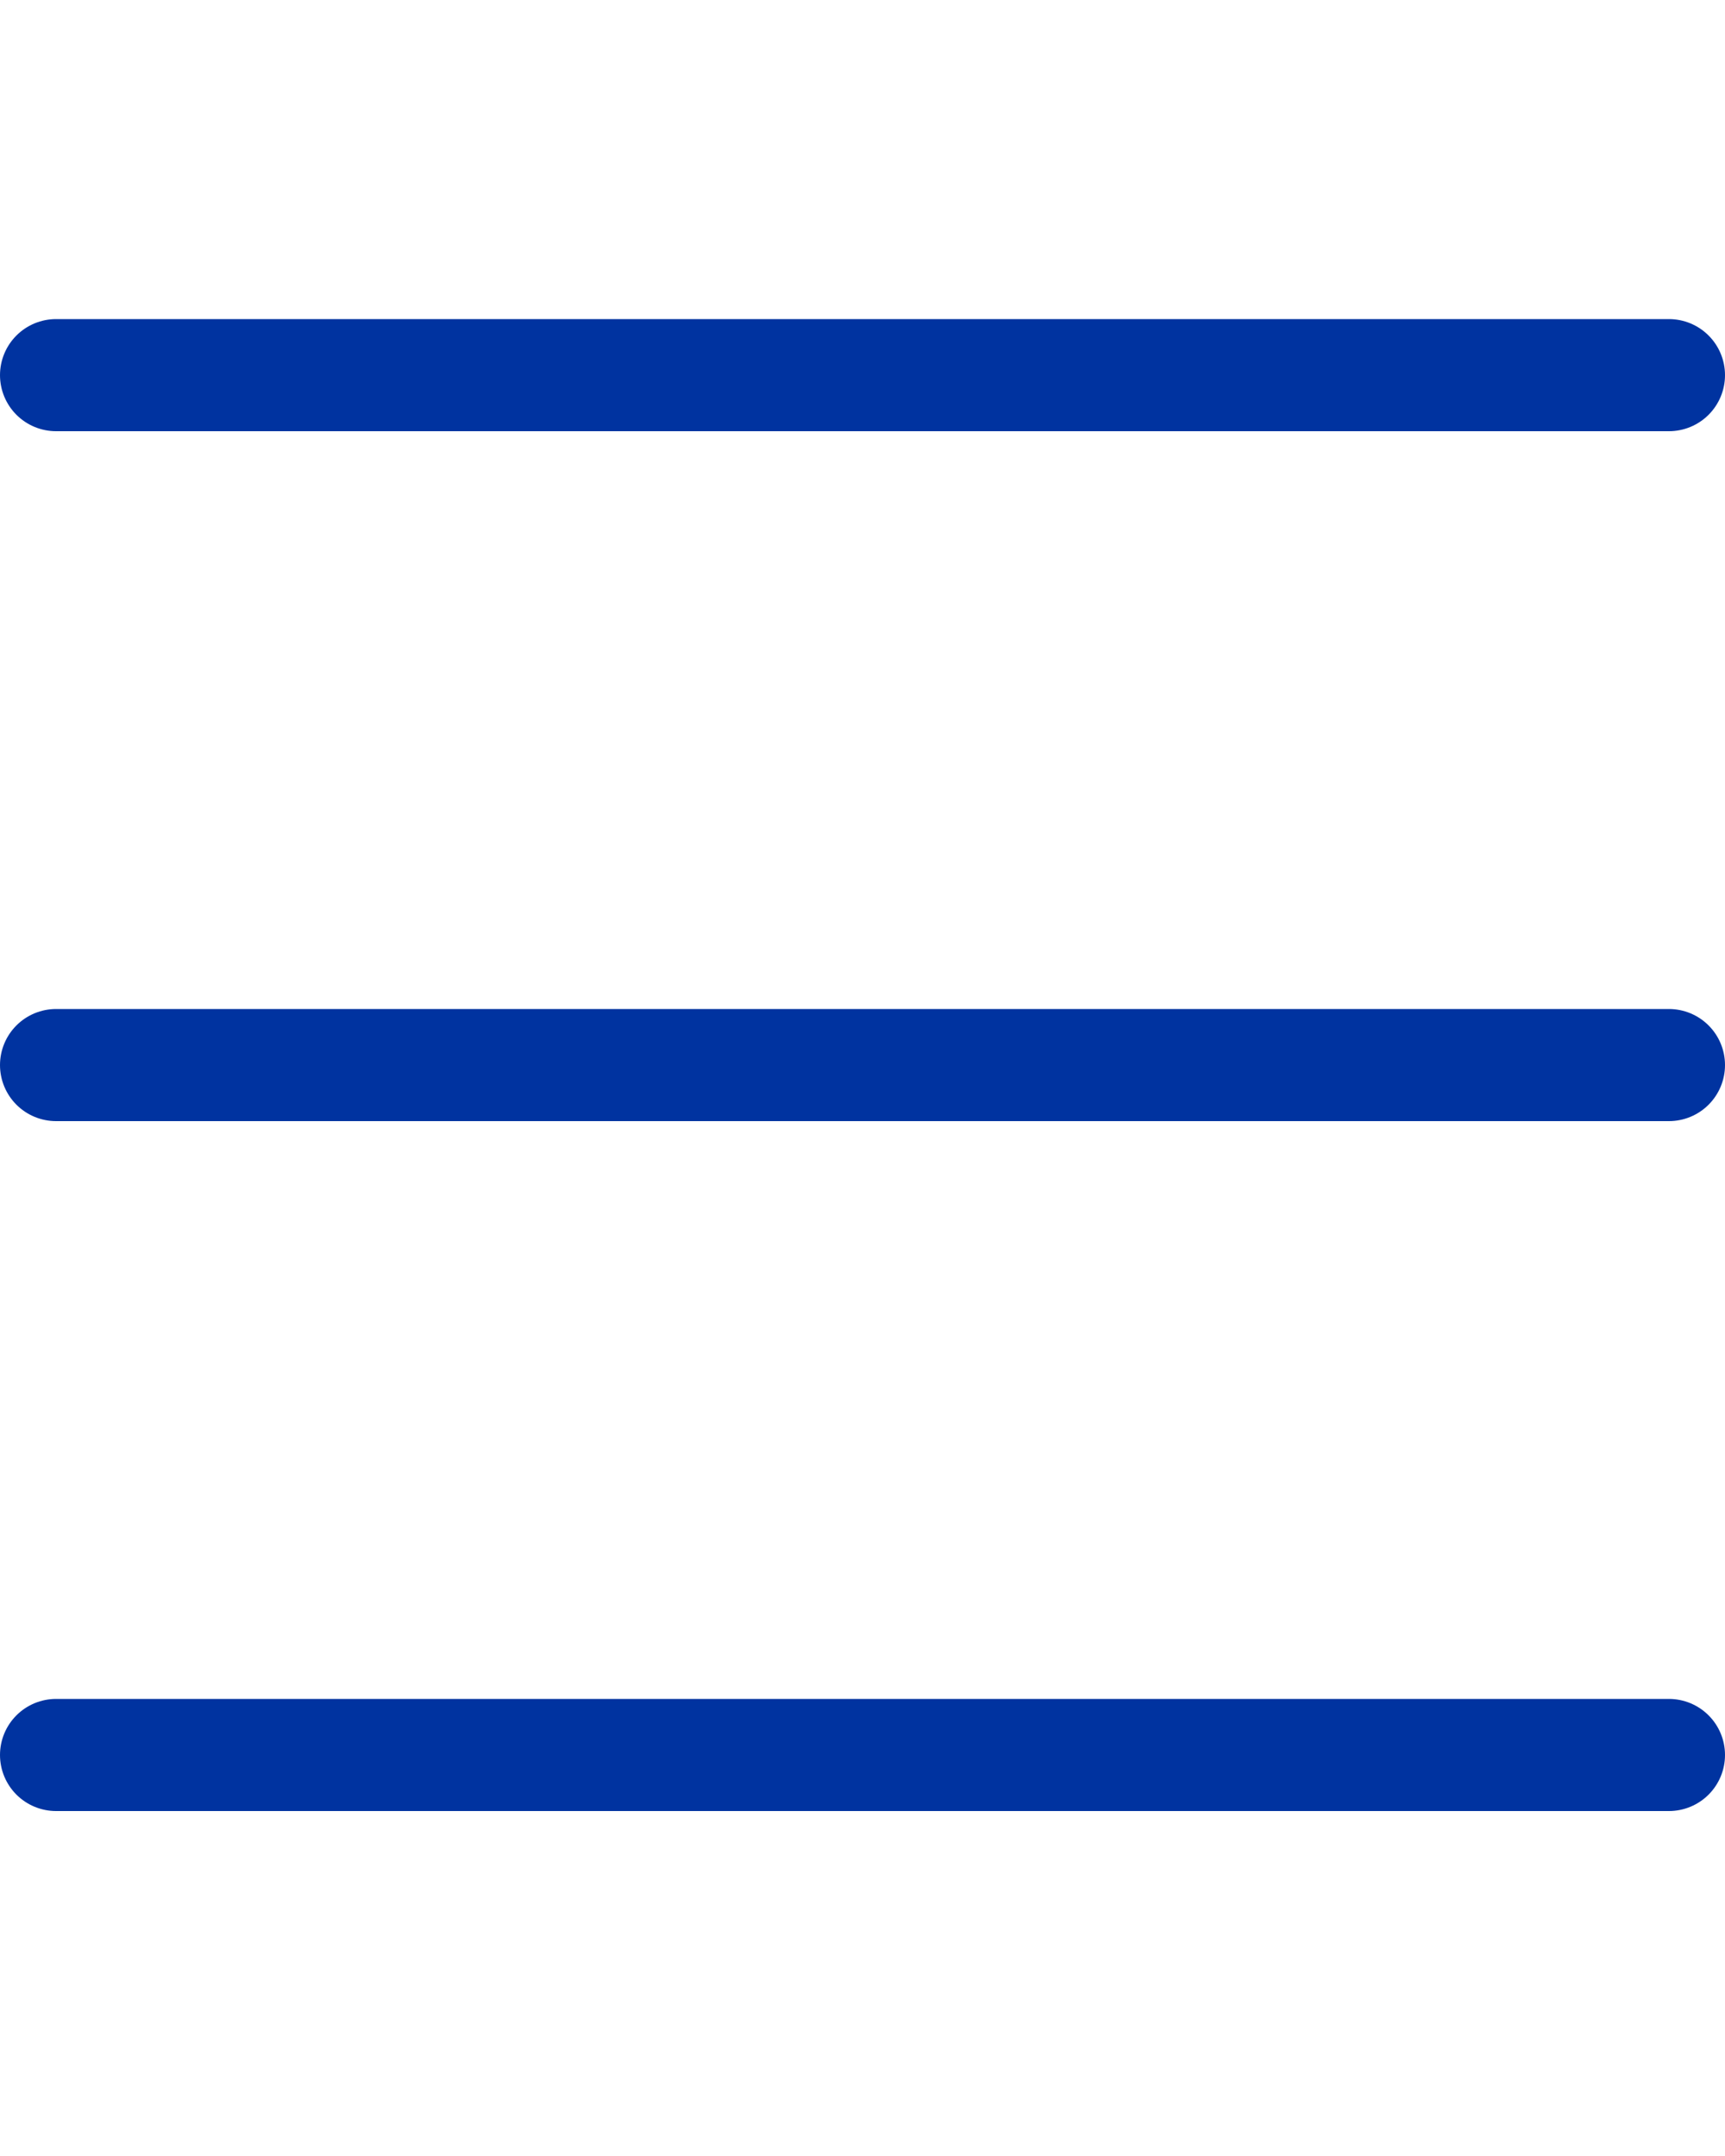
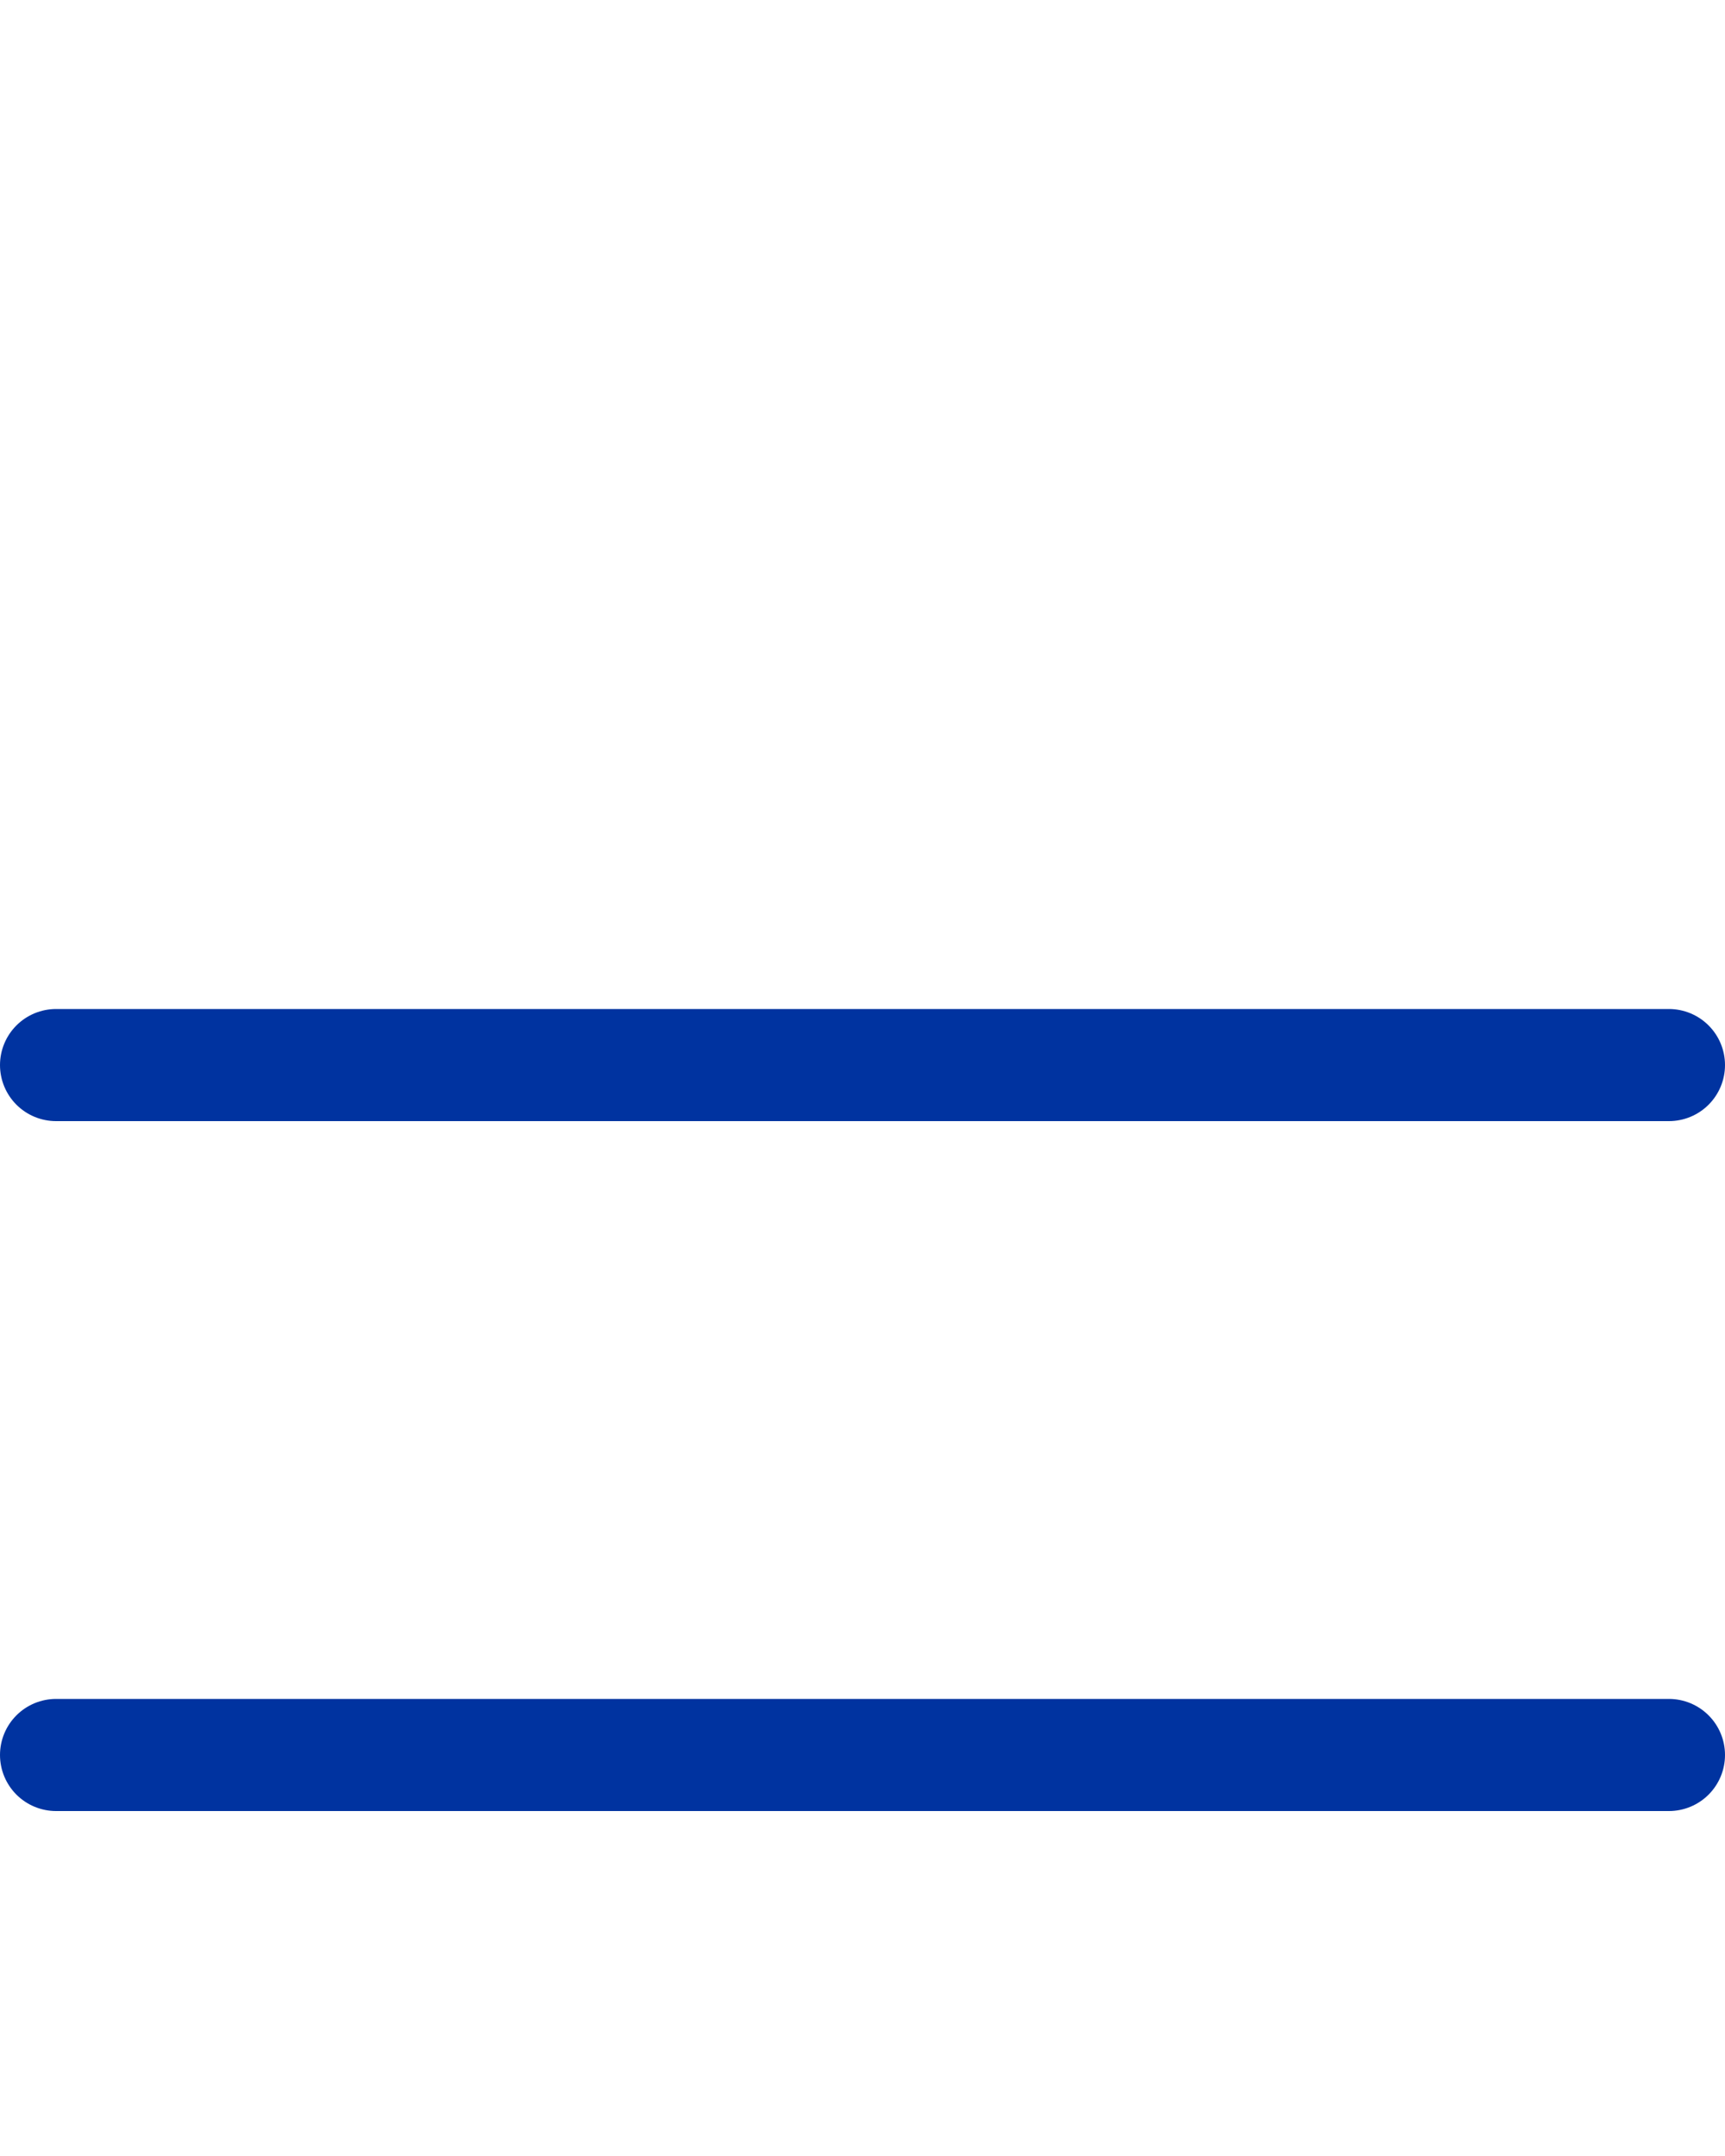
<svg xmlns="http://www.w3.org/2000/svg" width="20" height="25" viewBox="0 0 20 25" fill="none">
-   <line x1="0.65" y1="4.35" x2="19.35" y2="4.35" stroke="#0033A0" stroke-width="1.3" stroke-linecap="round" />
  <line x1="0.65" y1="12.35" x2="19.35" y2="12.35" stroke="#0033A0" stroke-width="1.3" stroke-linecap="round" />
  <line x1="0.65" y1="20.35" x2="19.35" y2="20.35" stroke="#0033A0" stroke-width="1.3" stroke-linecap="round" />
</svg>